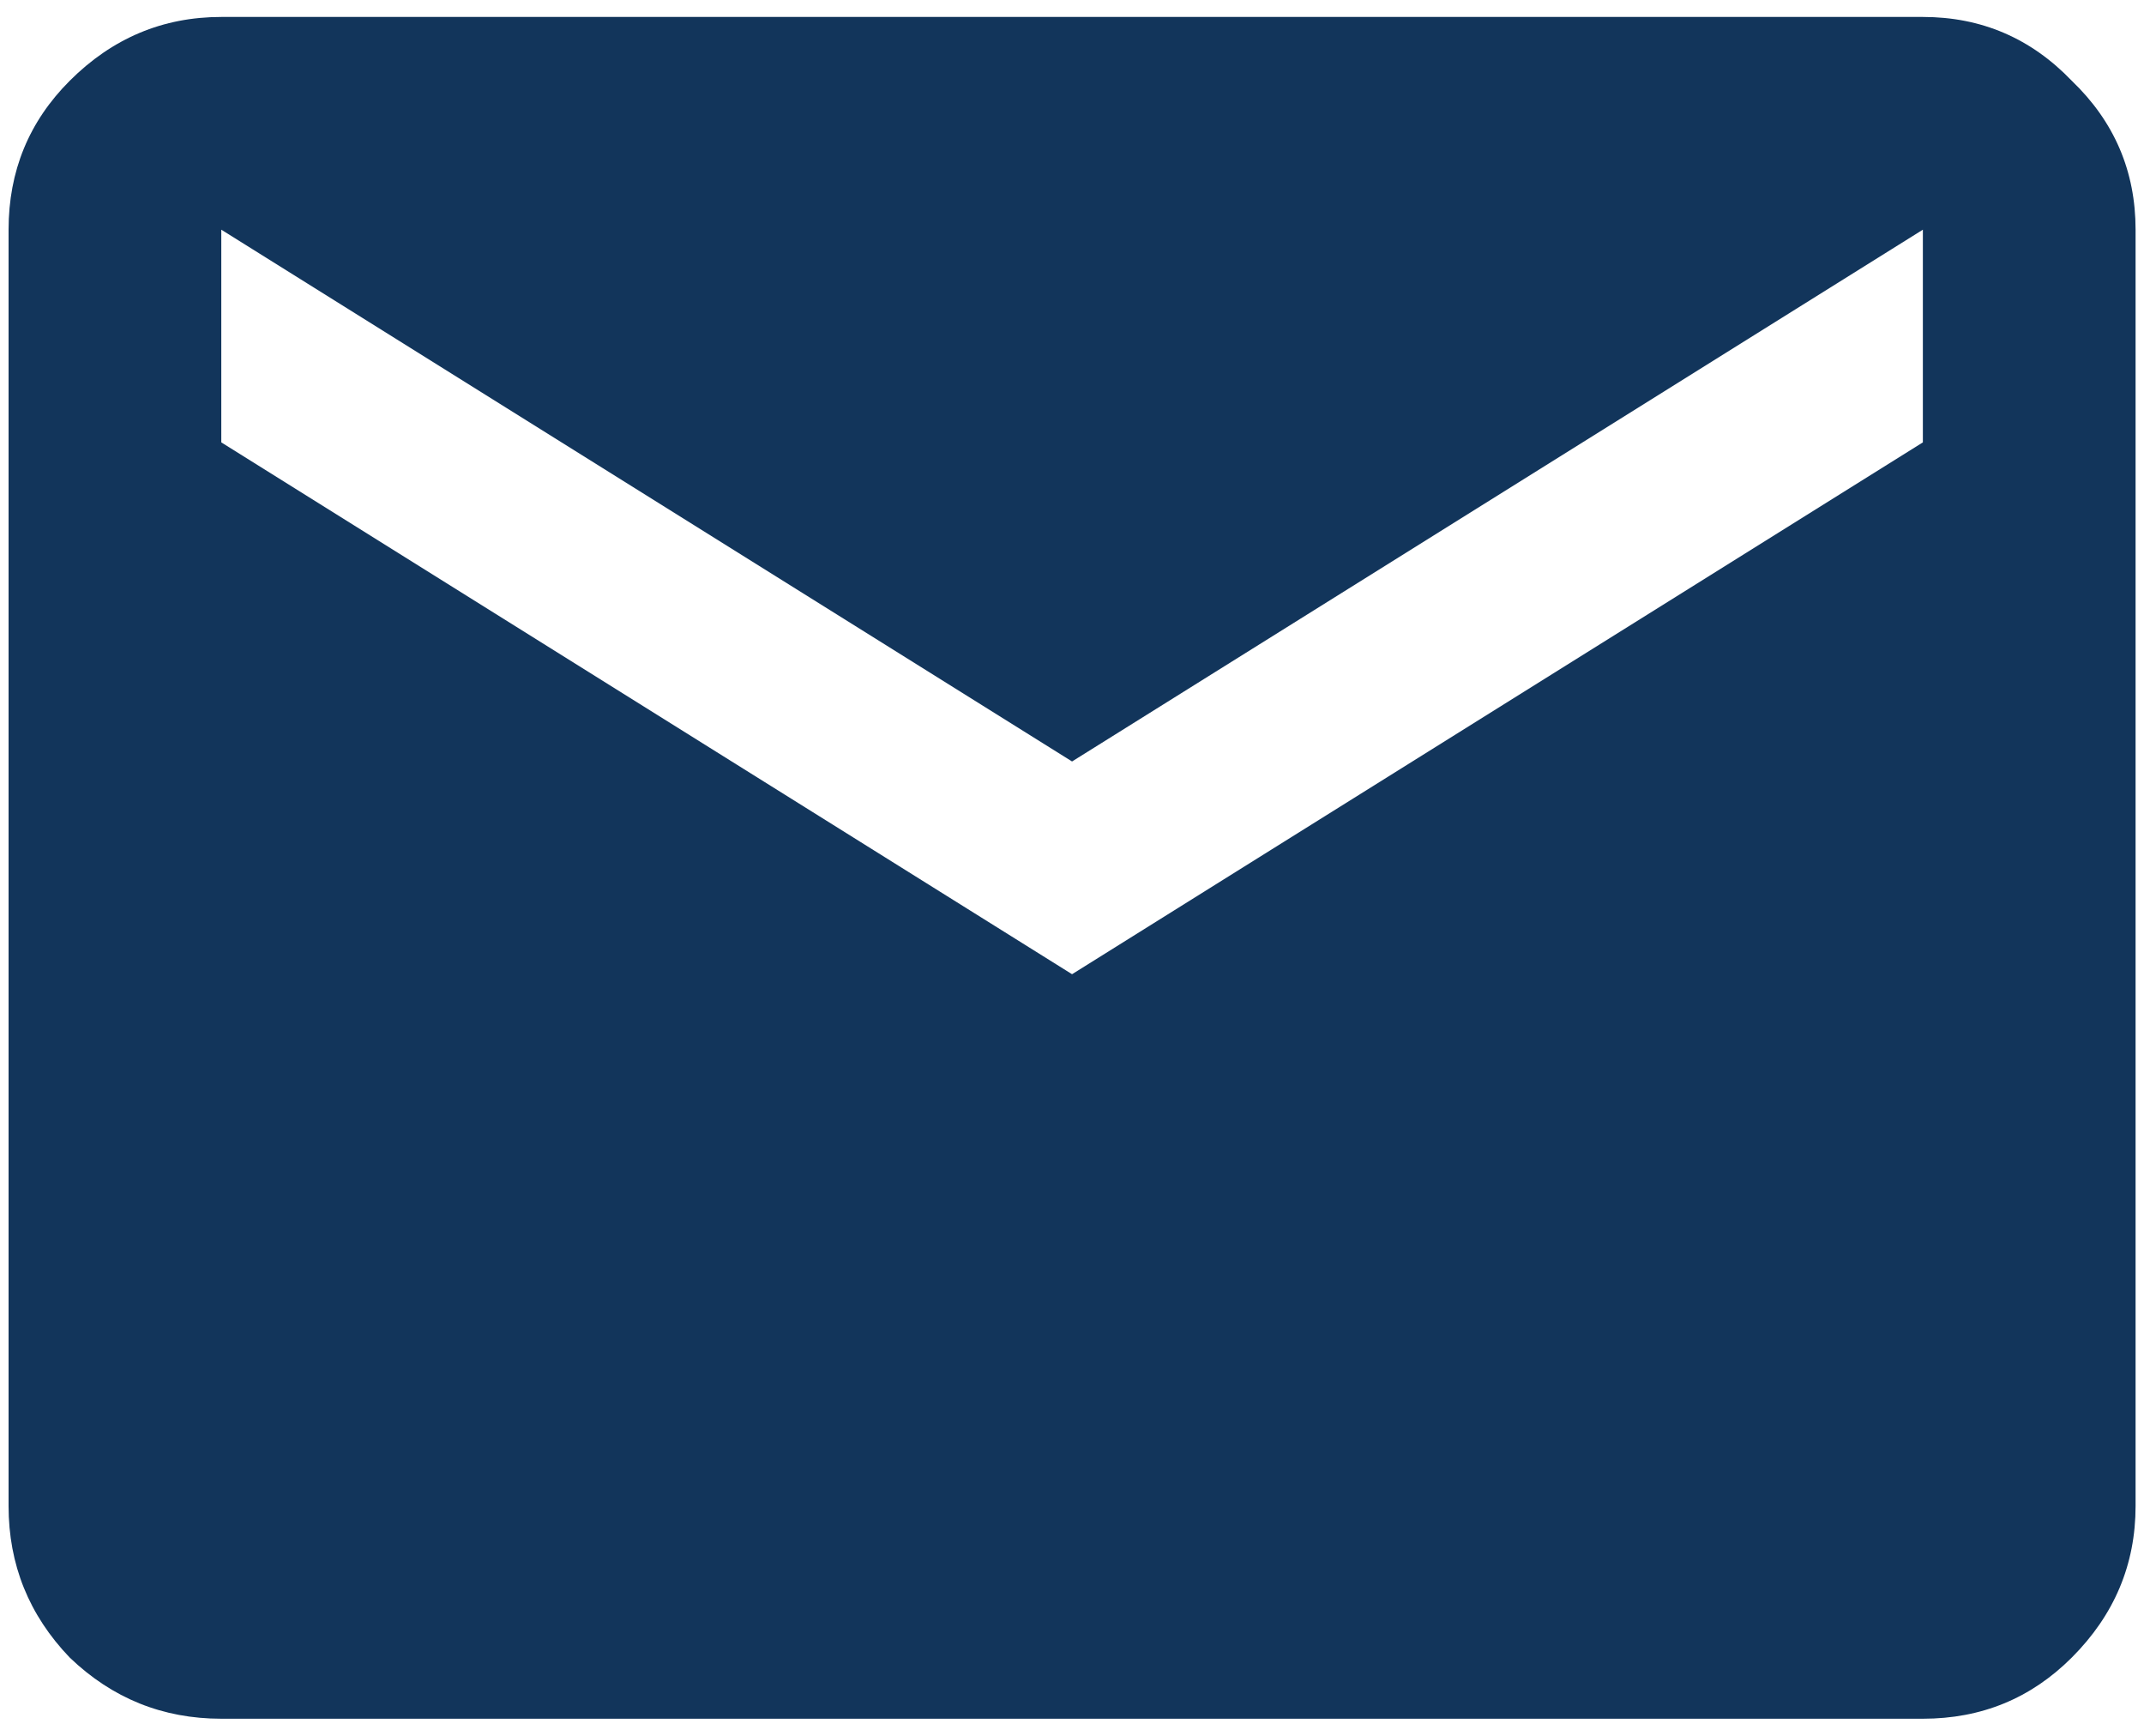
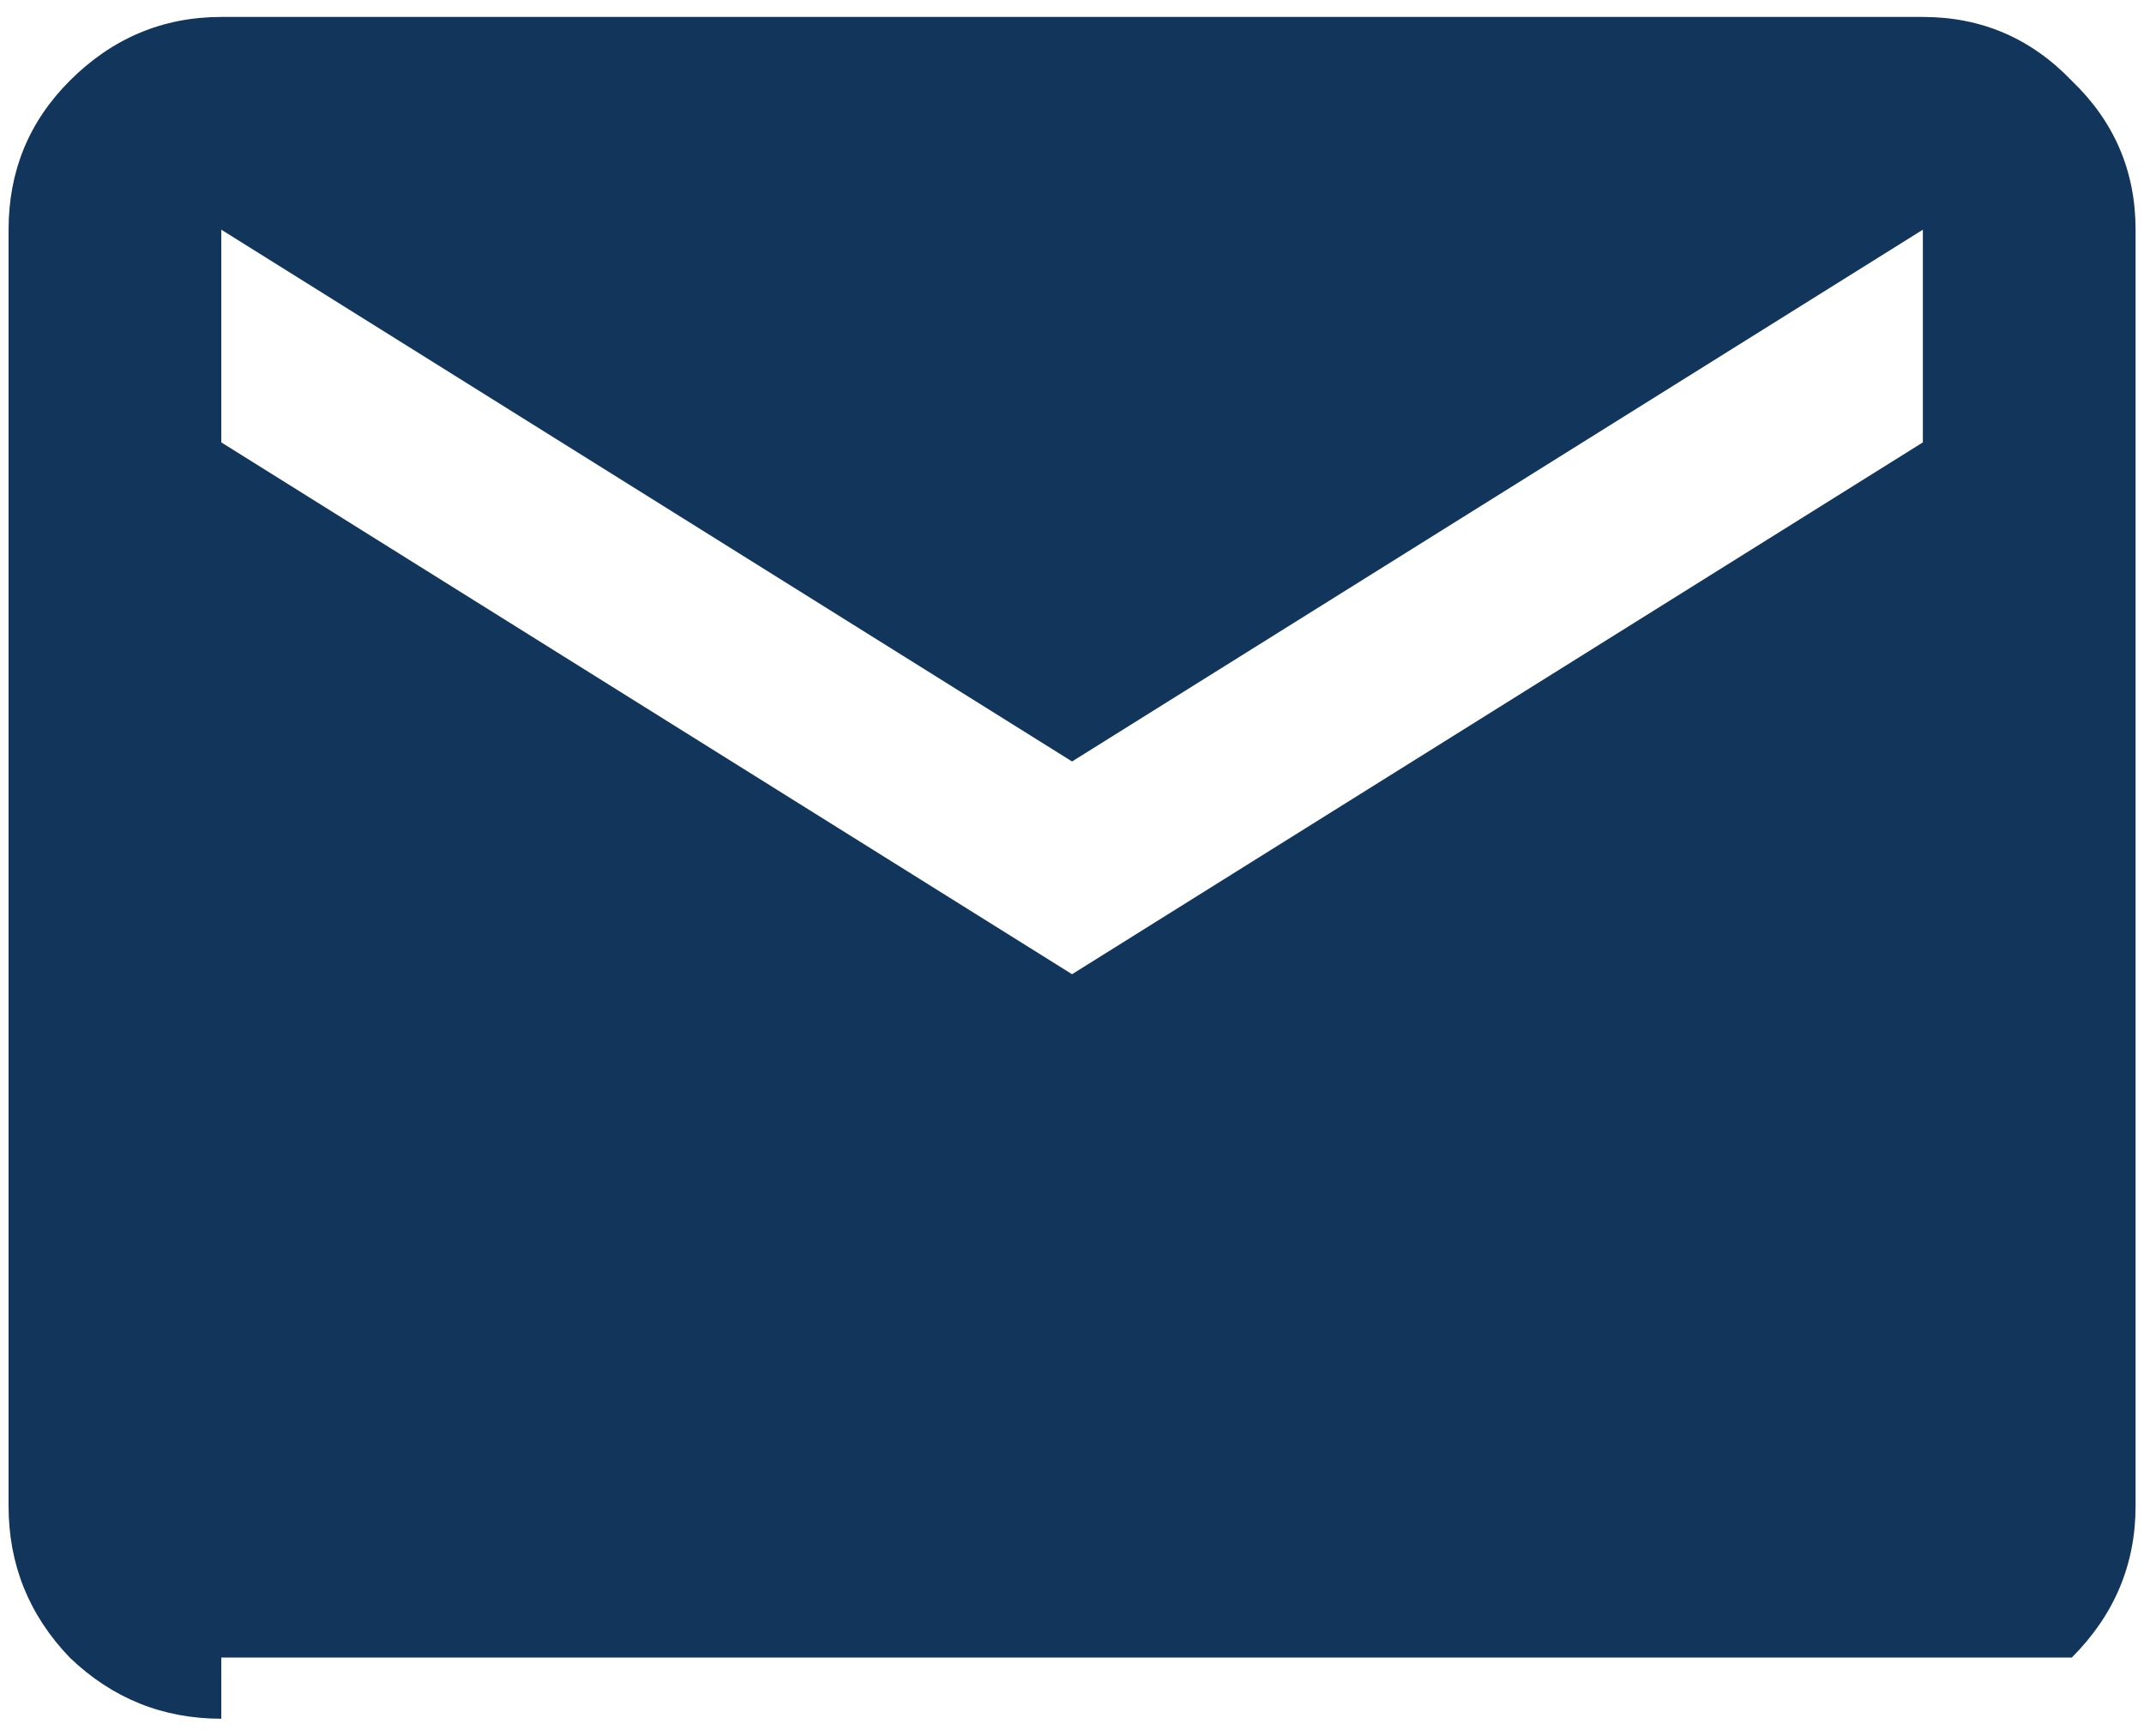
<svg xmlns="http://www.w3.org/2000/svg" width="42" height="34" viewBox="0 0 42 34" fill="none">
-   <path d="M4.335 33.665C3.189 33.665 2.199 33.266 1.366 32.467C0.567 31.634 0.168 30.645 0.168 29.499V4.499C0.168 3.353 0.567 2.381 1.366 1.582C2.199 0.749 3.189 0.332 4.335 0.332H37.668C38.814 0.332 39.786 0.749 40.585 1.582C41.418 2.381 41.835 3.353 41.835 4.499V29.499C41.835 30.645 41.418 31.634 40.585 32.467C39.786 33.266 38.814 33.665 37.668 33.665H4.335ZM21.001 19.082L37.668 8.665V4.499L21.001 14.915L4.335 4.499V8.665L21.001 19.082Z" fill="#12355B" />
+   <path d="M4.335 33.665C3.189 33.665 2.199 33.266 1.366 32.467C0.567 31.634 0.168 30.645 0.168 29.499V4.499C0.168 3.353 0.567 2.381 1.366 1.582C2.199 0.749 3.189 0.332 4.335 0.332H37.668C38.814 0.332 39.786 0.749 40.585 1.582C41.418 2.381 41.835 3.353 41.835 4.499V29.499C41.835 30.645 41.418 31.634 40.585 32.467H4.335ZM21.001 19.082L37.668 8.665V4.499L21.001 14.915L4.335 4.499V8.665L21.001 19.082Z" fill="#12355B" />
</svg>